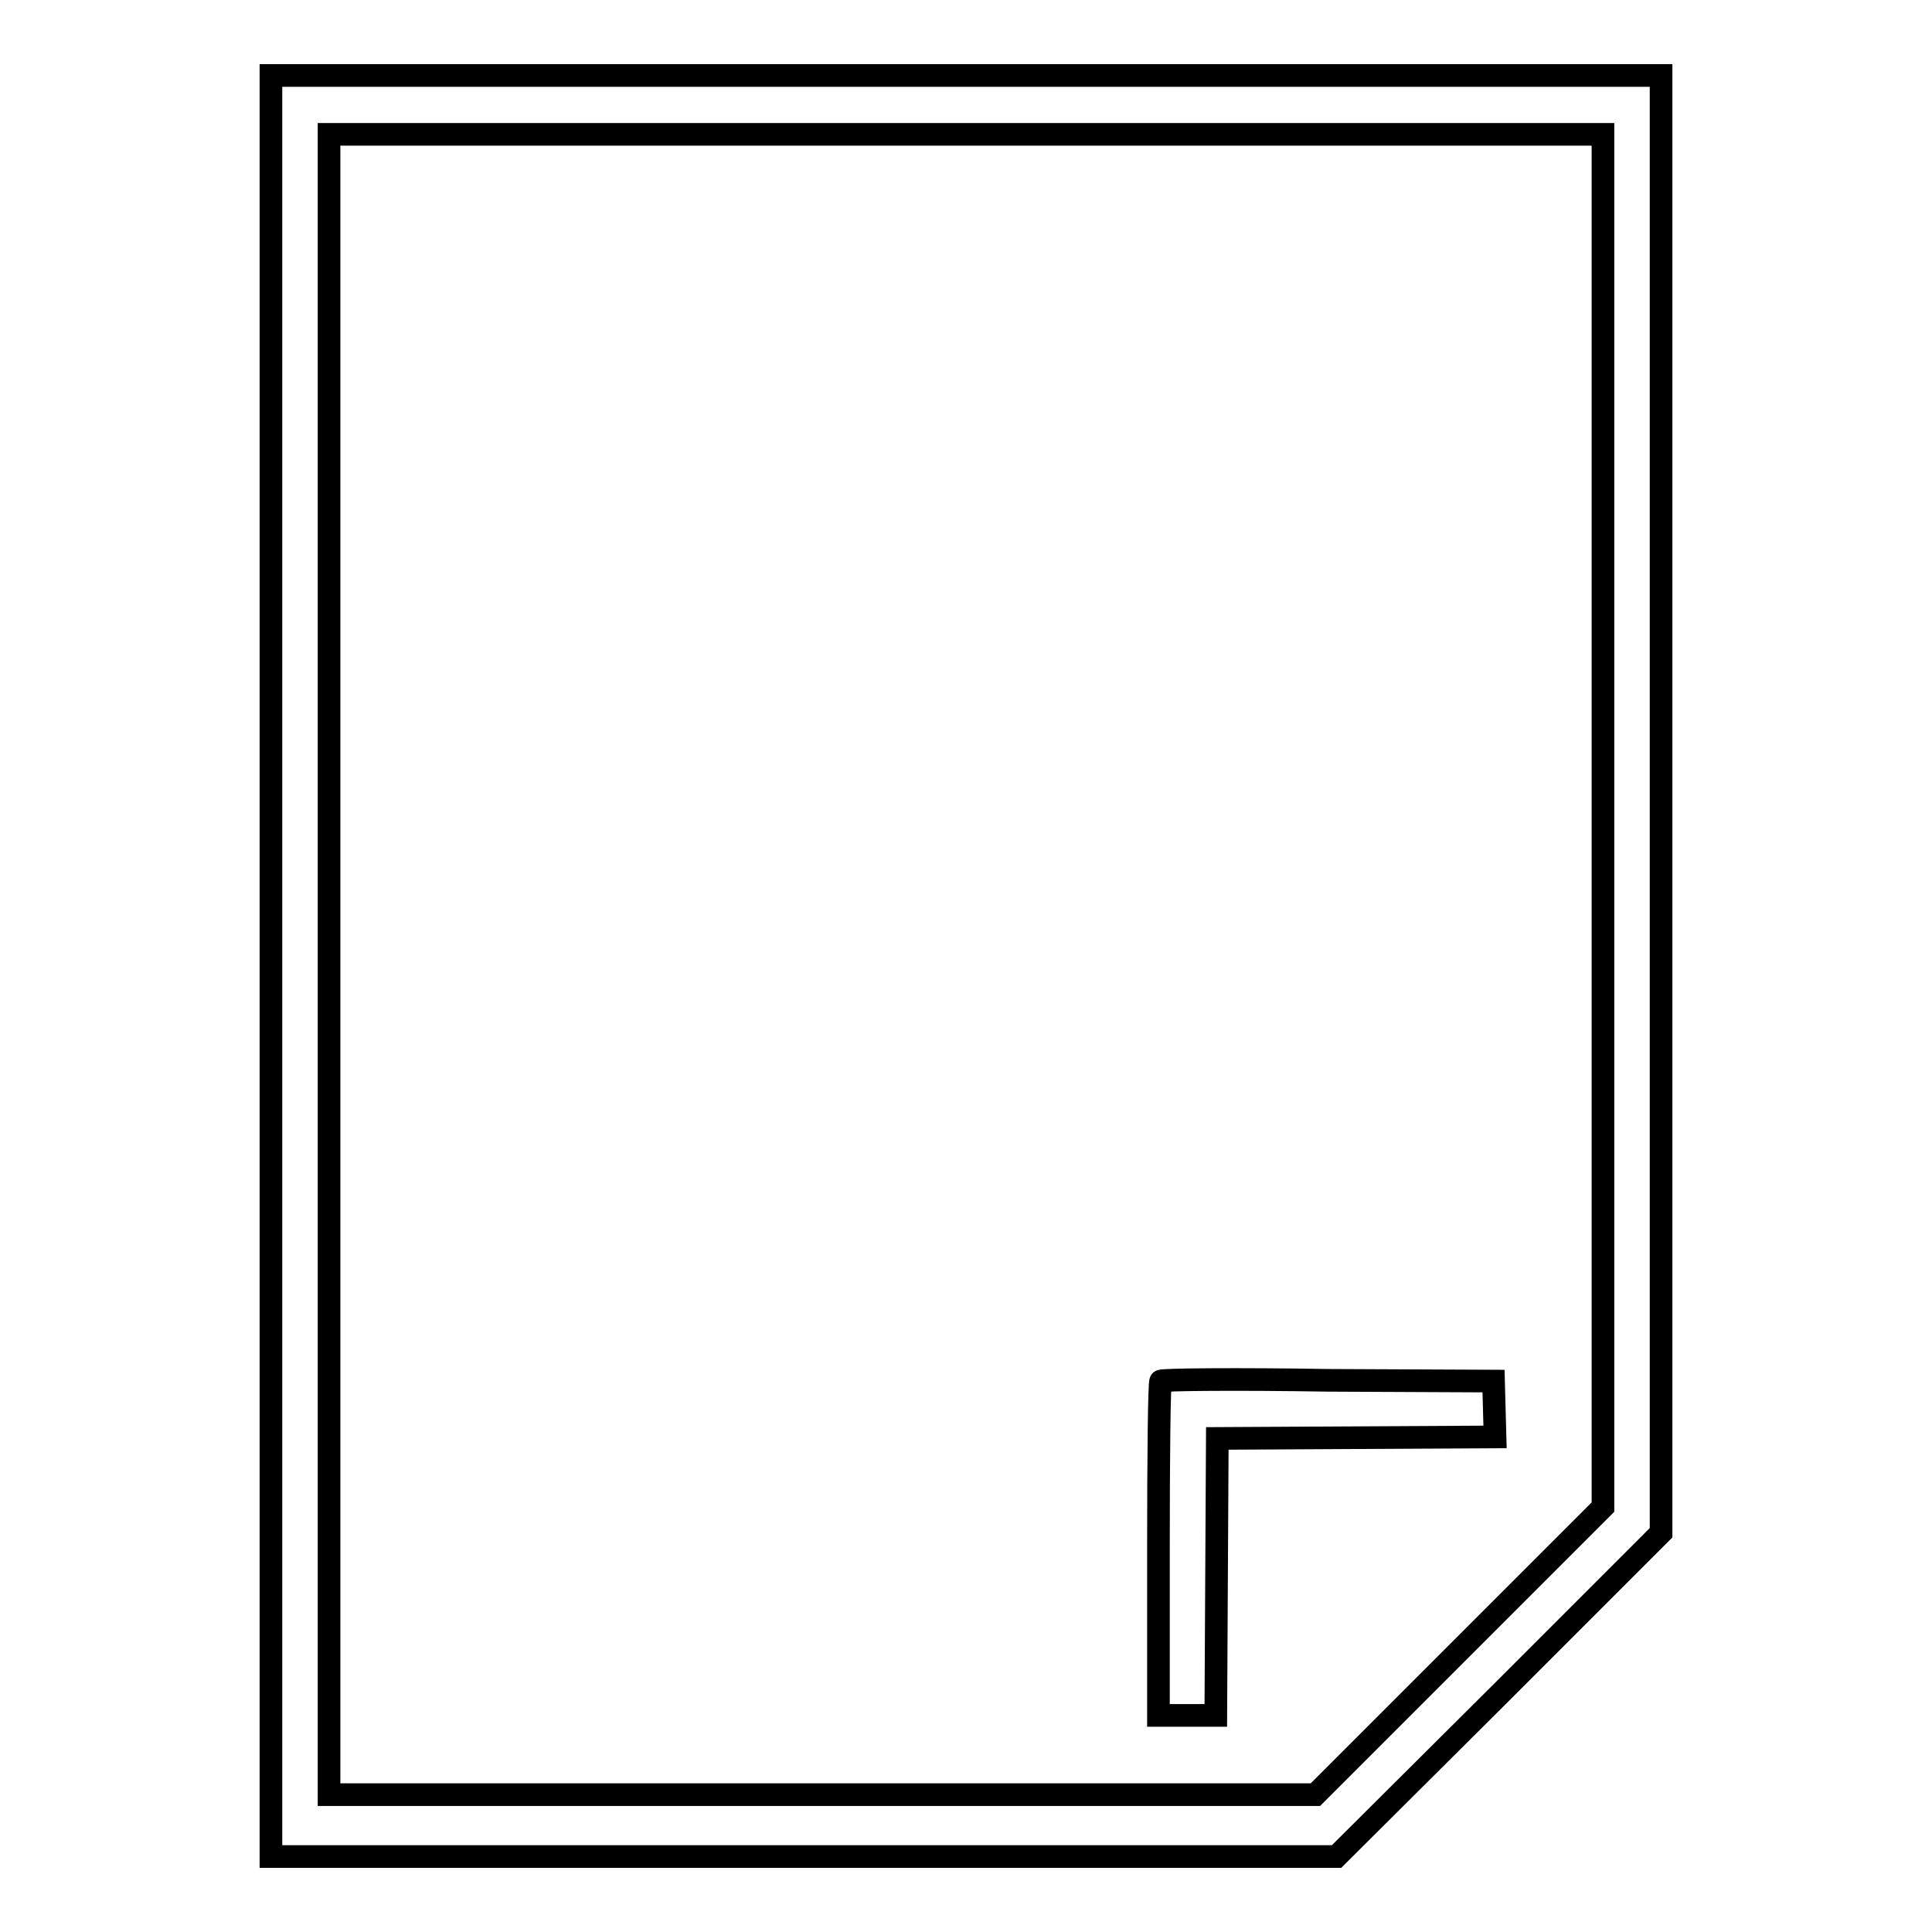
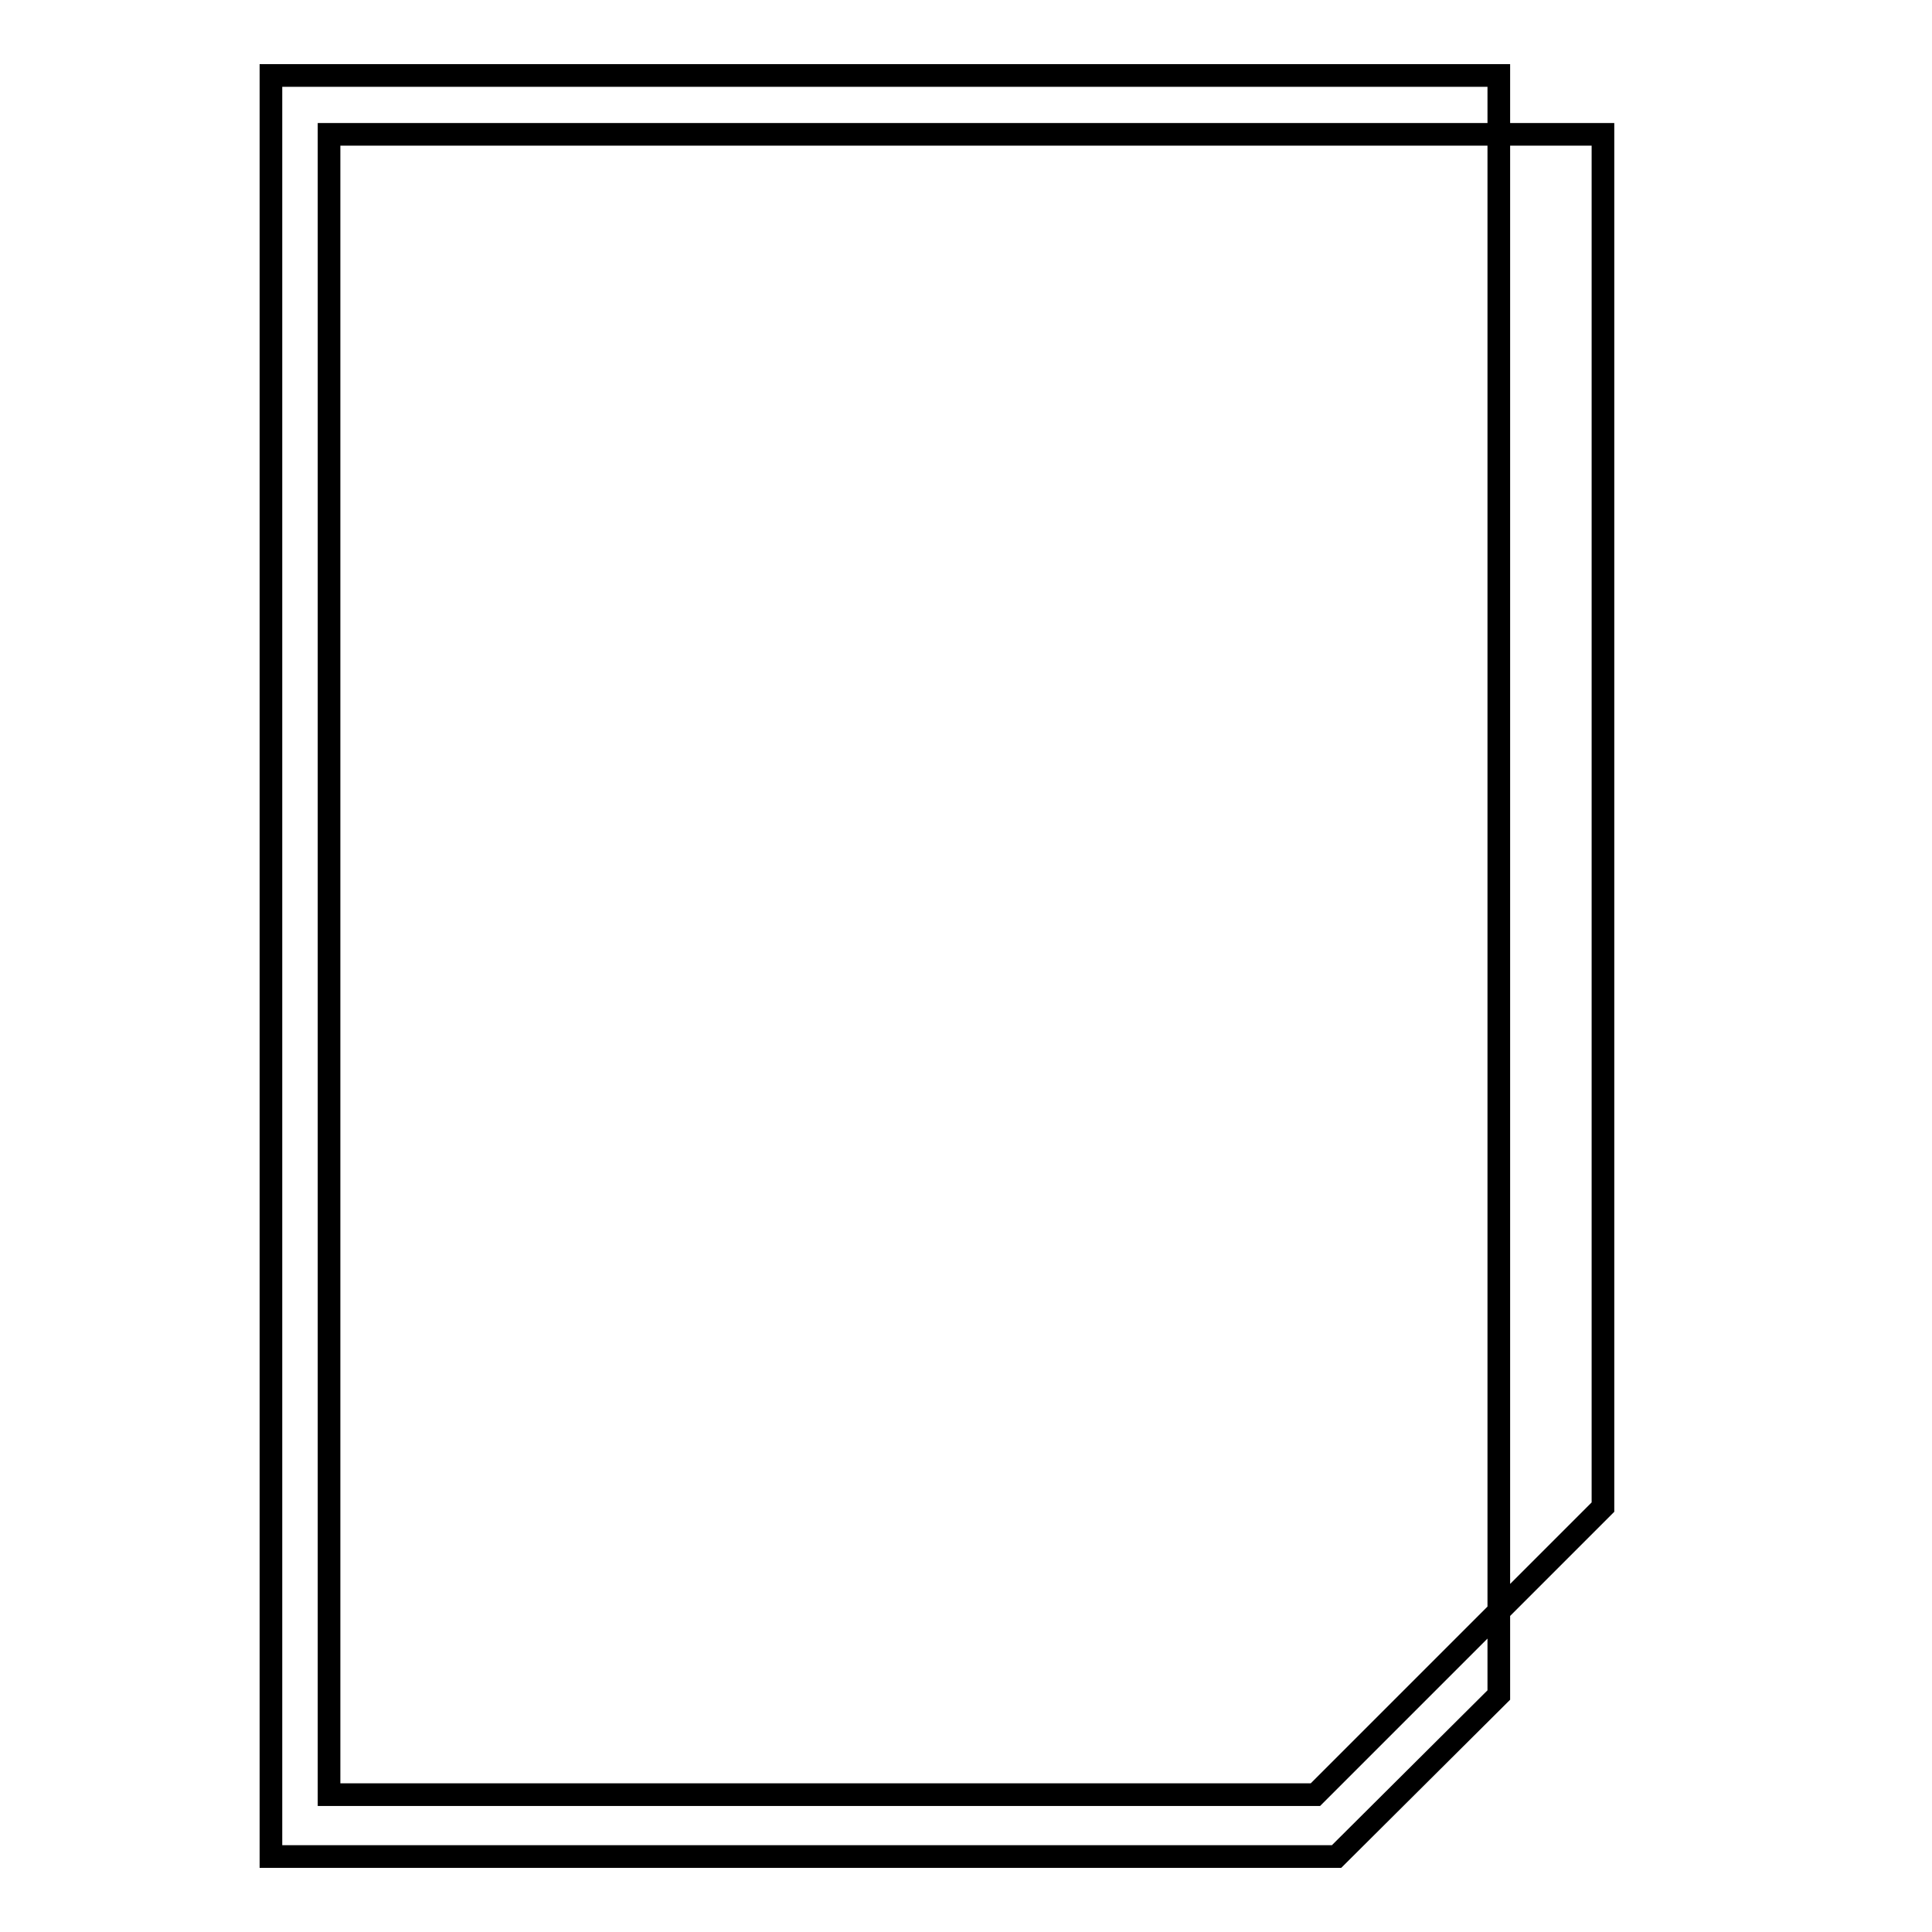
<svg xmlns="http://www.w3.org/2000/svg" version="1.1" x="0px" y="0px" viewBox="0 0 256 256" enable-background="new 0 0 256 256" xml:space="preserve">
  <g>
    <g>
      <g>
-         <path stroke-width="3" fill-opacity="0" stroke="#000000" d="M35.9,128v118h70.6h70.6l21.5-21.4l21.5-21.5v-96.5V10H128H35.9V128z M212.4,108.7v91l-19,19l-19.1,19.1H109H43.6v-110v-110H128h84.4V108.7z" />
-         <path stroke-width="3" fill-opacity="0" stroke="#000000" d="M153.8,183c-0.2,0.1-0.3,10.2-0.3,22.3v22h3.8h3.8l0.1-18.4l0.1-18.3l18.4-0.1l18.4-0.1l-0.1-3.7l-0.1-3.7l-21.9-0.1C163.9,182.7,153.9,182.8,153.8,183z" />
+         <path stroke-width="3" fill-opacity="0" stroke="#000000" d="M35.9,128v118h70.6h70.6l21.5-21.4v-96.5V10H128H35.9V128z M212.4,108.7v91l-19,19l-19.1,19.1H109H43.6v-110v-110H128h84.4V108.7z" />
      </g>
    </g>
  </g>
</svg>